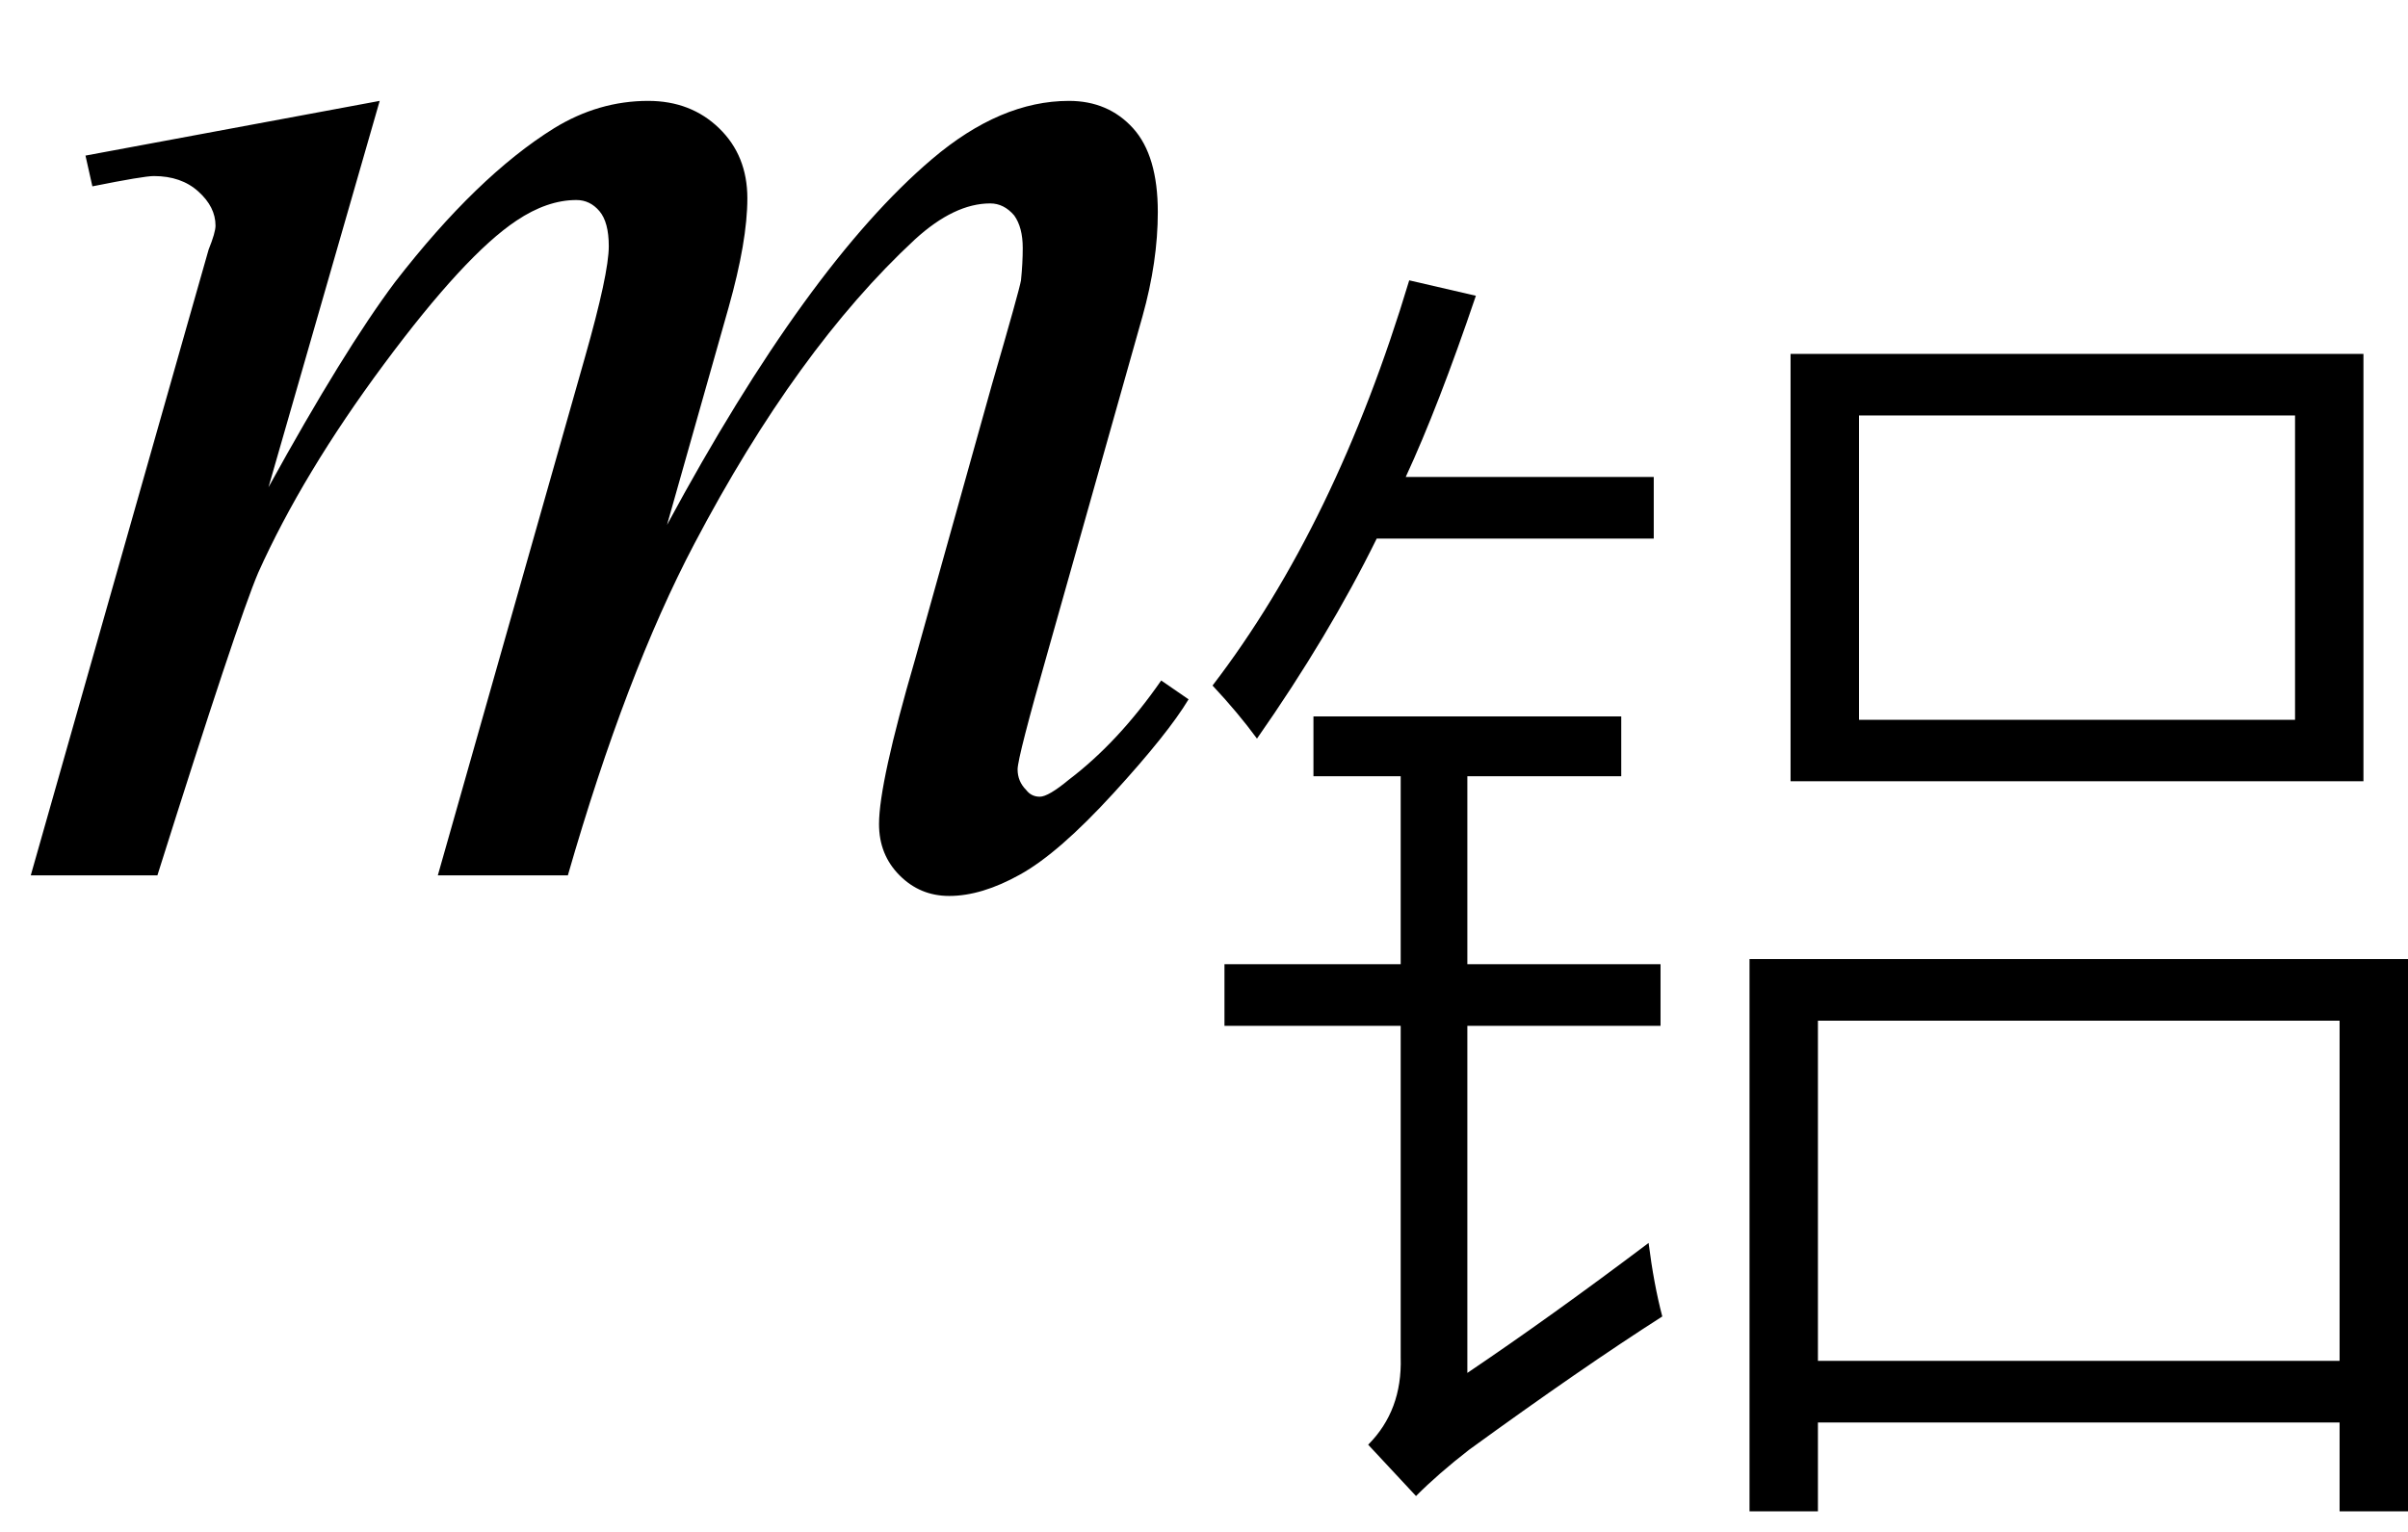
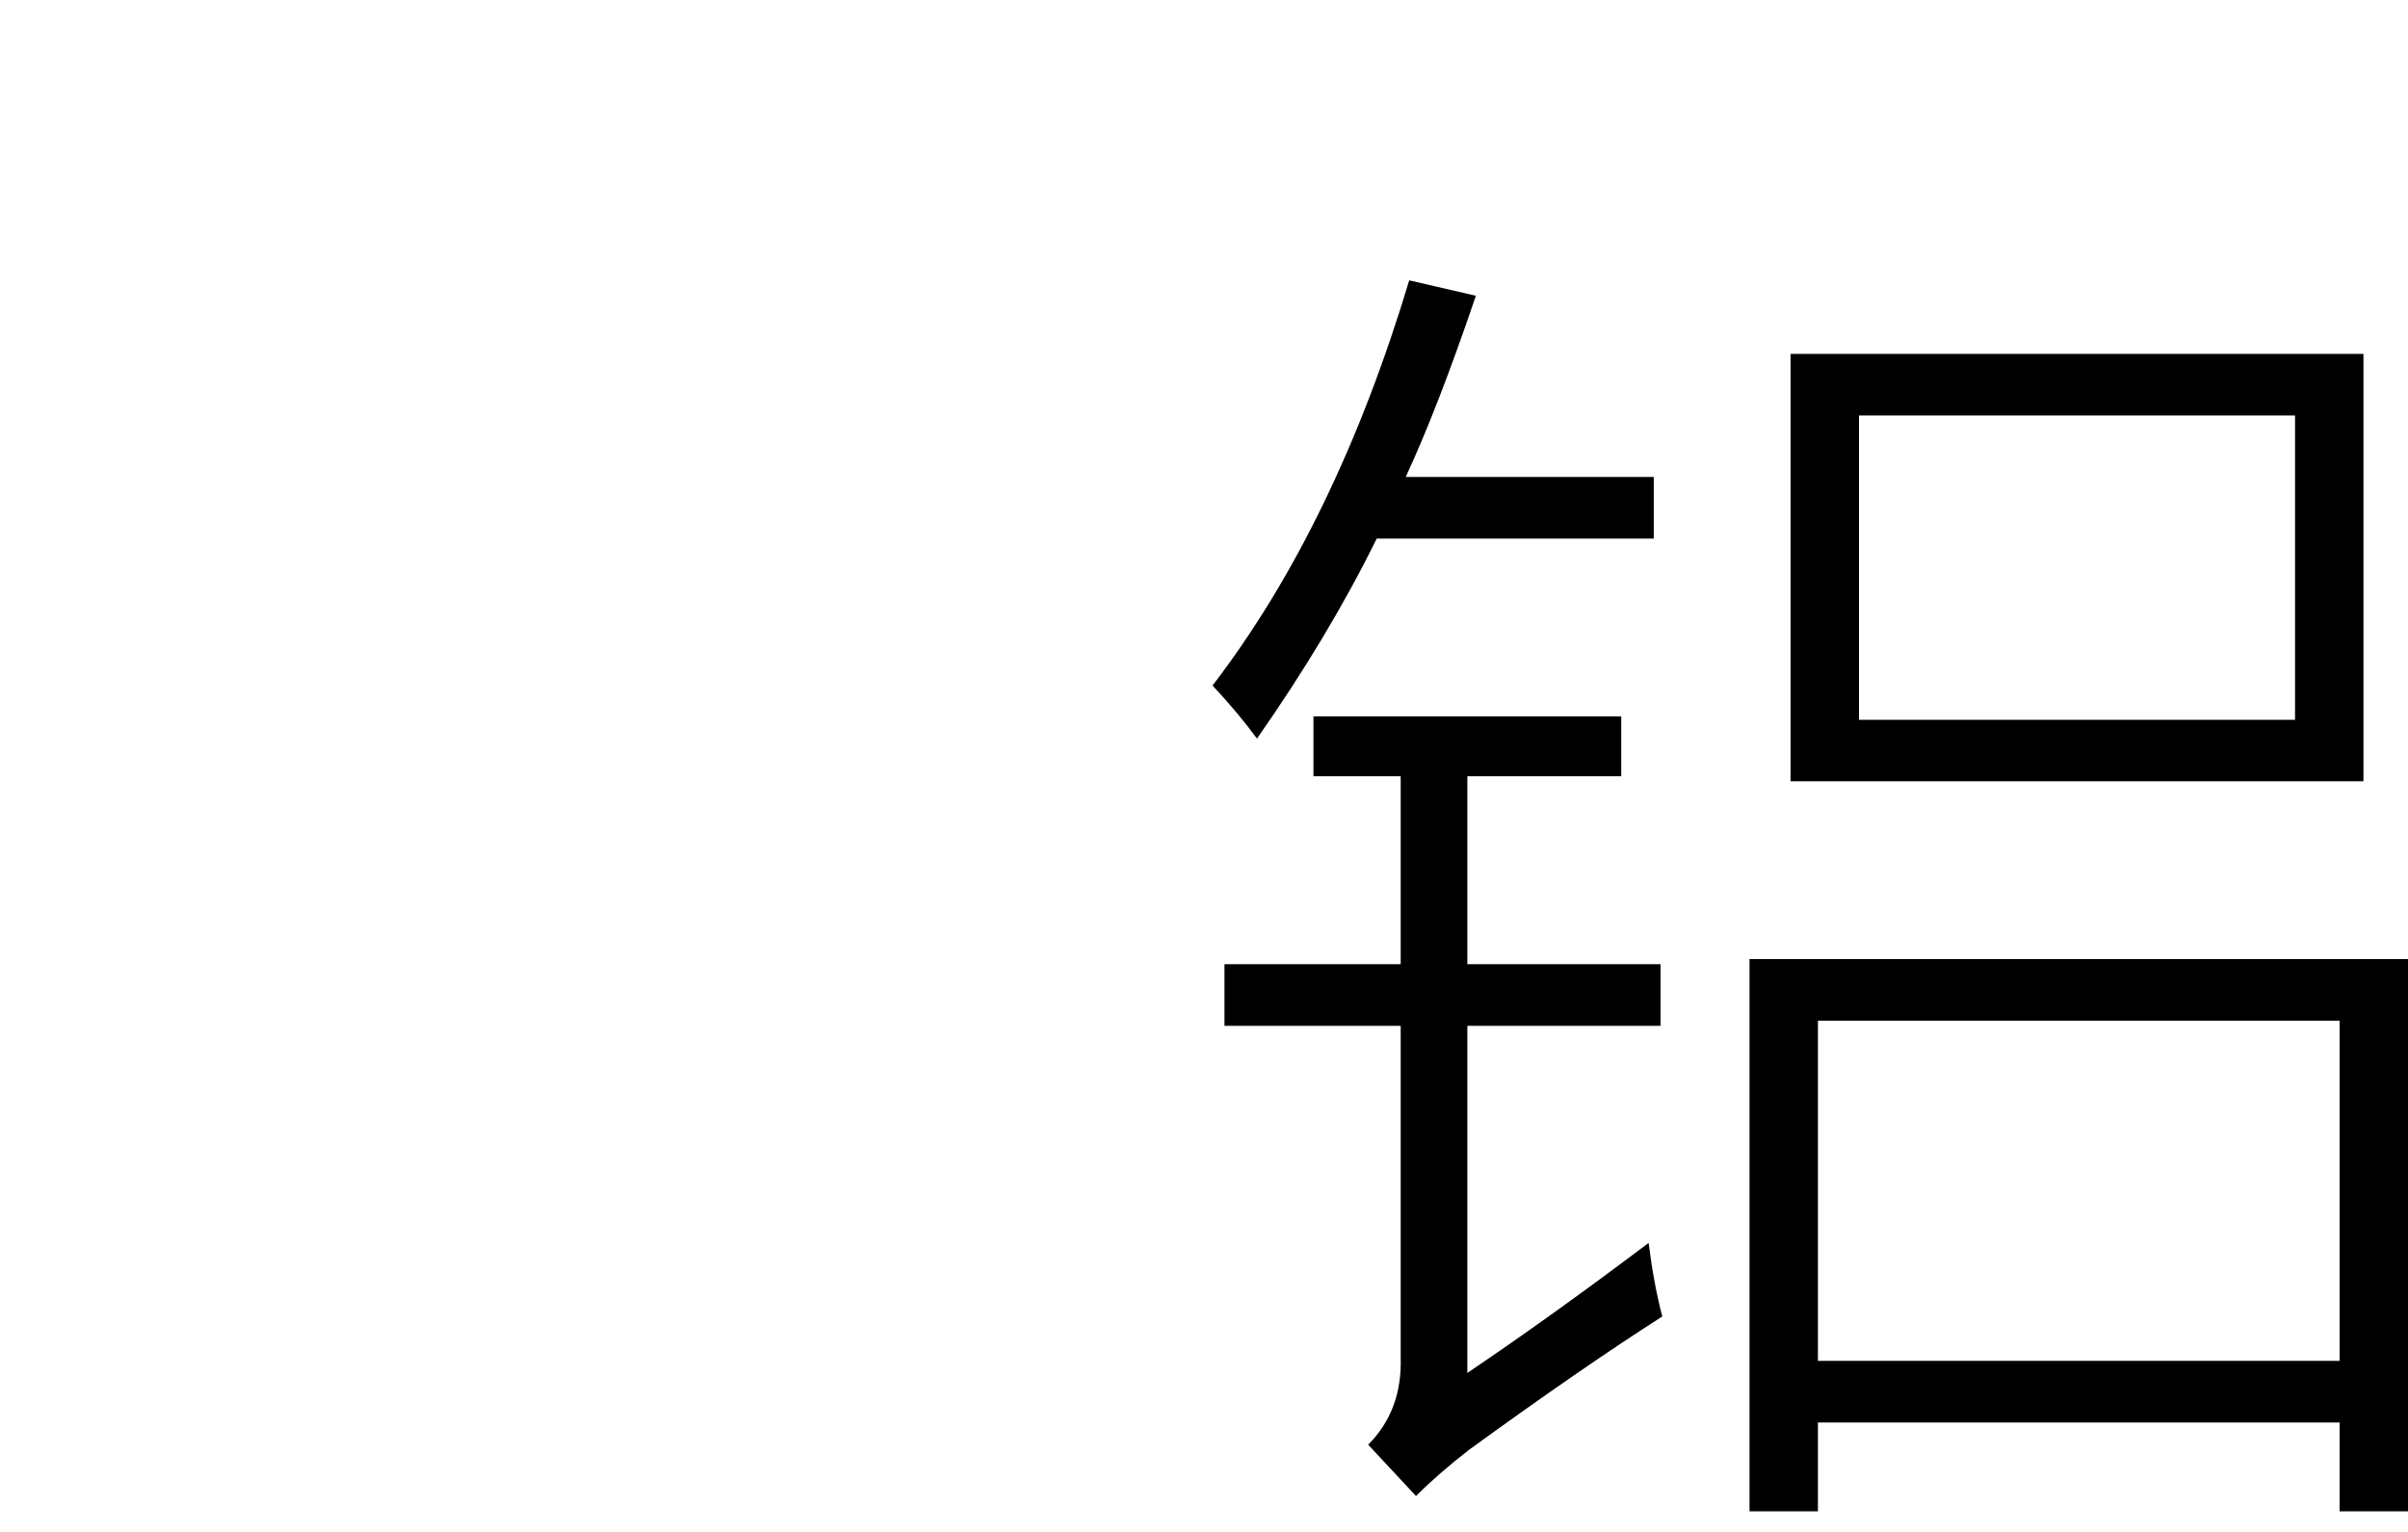
<svg xmlns="http://www.w3.org/2000/svg" stroke-dasharray="none" shape-rendering="auto" font-family="'Dialog'" width="22" text-rendering="auto" fill-opacity="1" contentScriptType="text/ecmascript" color-interpolation="auto" color-rendering="auto" preserveAspectRatio="xMidYMid meet" font-size="12" fill="black" stroke="black" image-rendering="auto" stroke-miterlimit="10" zoomAndPan="magnify" version="1.0" stroke-linecap="square" stroke-linejoin="miter" contentStyleType="text/css" font-style="normal" height="14" stroke-width="1" stroke-dashoffset="0" font-weight="normal" stroke-opacity="1">
  <defs id="genericDefs" />
  <g>
    <g text-rendering="optimizeLegibility" transform="translate(0,8)" color-rendering="optimizeQuality" color-interpolation="linearRGB" image-rendering="optimizeQuality">
-       <path d="M3.469 -7.078 L2.453 -3.547 Q3.141 -4.797 3.609 -5.422 Q4.359 -6.391 5.062 -6.828 Q5.469 -7.078 5.922 -7.078 Q6.312 -7.078 6.57 -6.828 Q6.828 -6.578 6.828 -6.188 Q6.828 -5.797 6.656 -5.188 L6.094 -3.203 Q7.375 -5.578 8.516 -6.547 Q9.141 -7.078 9.766 -7.078 Q10.125 -7.078 10.352 -6.828 Q10.578 -6.578 10.578 -6.062 Q10.578 -5.609 10.438 -5.109 L9.578 -2.062 Q9.297 -1.078 9.297 -0.969 Q9.297 -0.859 9.375 -0.781 Q9.422 -0.719 9.5 -0.719 Q9.578 -0.719 9.766 -0.875 Q10.219 -1.219 10.609 -1.781 L10.859 -1.609 Q10.672 -1.297 10.172 -0.75 Q9.672 -0.203 9.32 -0.008 Q8.969 0.188 8.672 0.188 Q8.406 0.188 8.219 0 Q8.031 -0.188 8.031 -0.469 Q8.031 -0.844 8.359 -1.969 L9.062 -4.484 Q9.312 -5.344 9.328 -5.438 Q9.344 -5.594 9.344 -5.734 Q9.344 -5.922 9.266 -6.031 Q9.172 -6.141 9.047 -6.141 Q8.719 -6.141 8.359 -5.812 Q7.281 -4.812 6.344 -3.031 Q5.719 -1.844 5.188 0 L4 0 L5.344 -4.734 Q5.562 -5.5 5.562 -5.75 Q5.562 -5.969 5.477 -6.07 Q5.391 -6.172 5.266 -6.172 Q5 -6.172 4.719 -5.984 Q4.25 -5.672 3.508 -4.672 Q2.766 -3.672 2.359 -2.766 Q2.172 -2.328 1.438 0 L0.281 0 L1.719 -5.062 L1.906 -5.719 Q1.969 -5.875 1.969 -5.938 Q1.969 -6.109 1.812 -6.25 Q1.656 -6.391 1.406 -6.391 Q1.312 -6.391 0.844 -6.297 L0.781 -6.578 L3.469 -7.078 Z" stroke="none" />
-     </g>
+       </g>
    <g text-rendering="optimizeLegibility" transform="translate(10.859,12.406)" color-rendering="optimizeQuality" color-interpolation="linearRGB" image-rendering="optimizeQuality">
      <path d="M5.125 -3.641 L11.141 -3.641 L11.141 1.406 L10.516 1.406 L10.516 0.594 L5.75 0.594 L5.75 1.406 L5.125 1.406 L5.125 -3.641 ZM5.5 -9.172 L10.734 -9.172 L10.734 -5.266 L5.5 -5.266 L5.5 -9.172 ZM5.75 -3.078 L5.75 0.031 L10.516 0.031 L10.516 -3.078 L5.75 -3.078 ZM6.125 -8.609 L6.125 -5.828 L10.109 -5.828 L10.109 -8.609 L6.125 -8.609 ZM1.141 -5.859 L3.953 -5.859 L3.953 -5.312 L2.547 -5.312 L2.547 -3.594 L4.312 -3.594 L4.312 -3.031 L2.547 -3.031 L2.547 0.141 Q3.312 -0.375 4.203 -1.047 Q4.25 -0.672 4.328 -0.375 Q3.594 0.094 2.562 0.844 Q2.281 1.062 2.078 1.266 L1.641 0.797 Q1.953 0.484 1.938 0 L1.938 -3.031 L0.328 -3.031 L0.328 -3.594 L1.938 -3.594 L1.938 -5.312 L1.141 -5.312 L1.141 -5.859 ZM0.625 -5.656 Q0.453 -5.891 0.219 -6.141 Q1.344 -7.609 2.016 -9.844 L2.625 -9.703 Q2.281 -8.688 1.984 -8.047 L4.25 -8.047 L4.25 -7.484 L1.719 -7.484 Q1.281 -6.594 0.625 -5.656 Z" stroke="none" />
    </g>
  </g>
</svg>